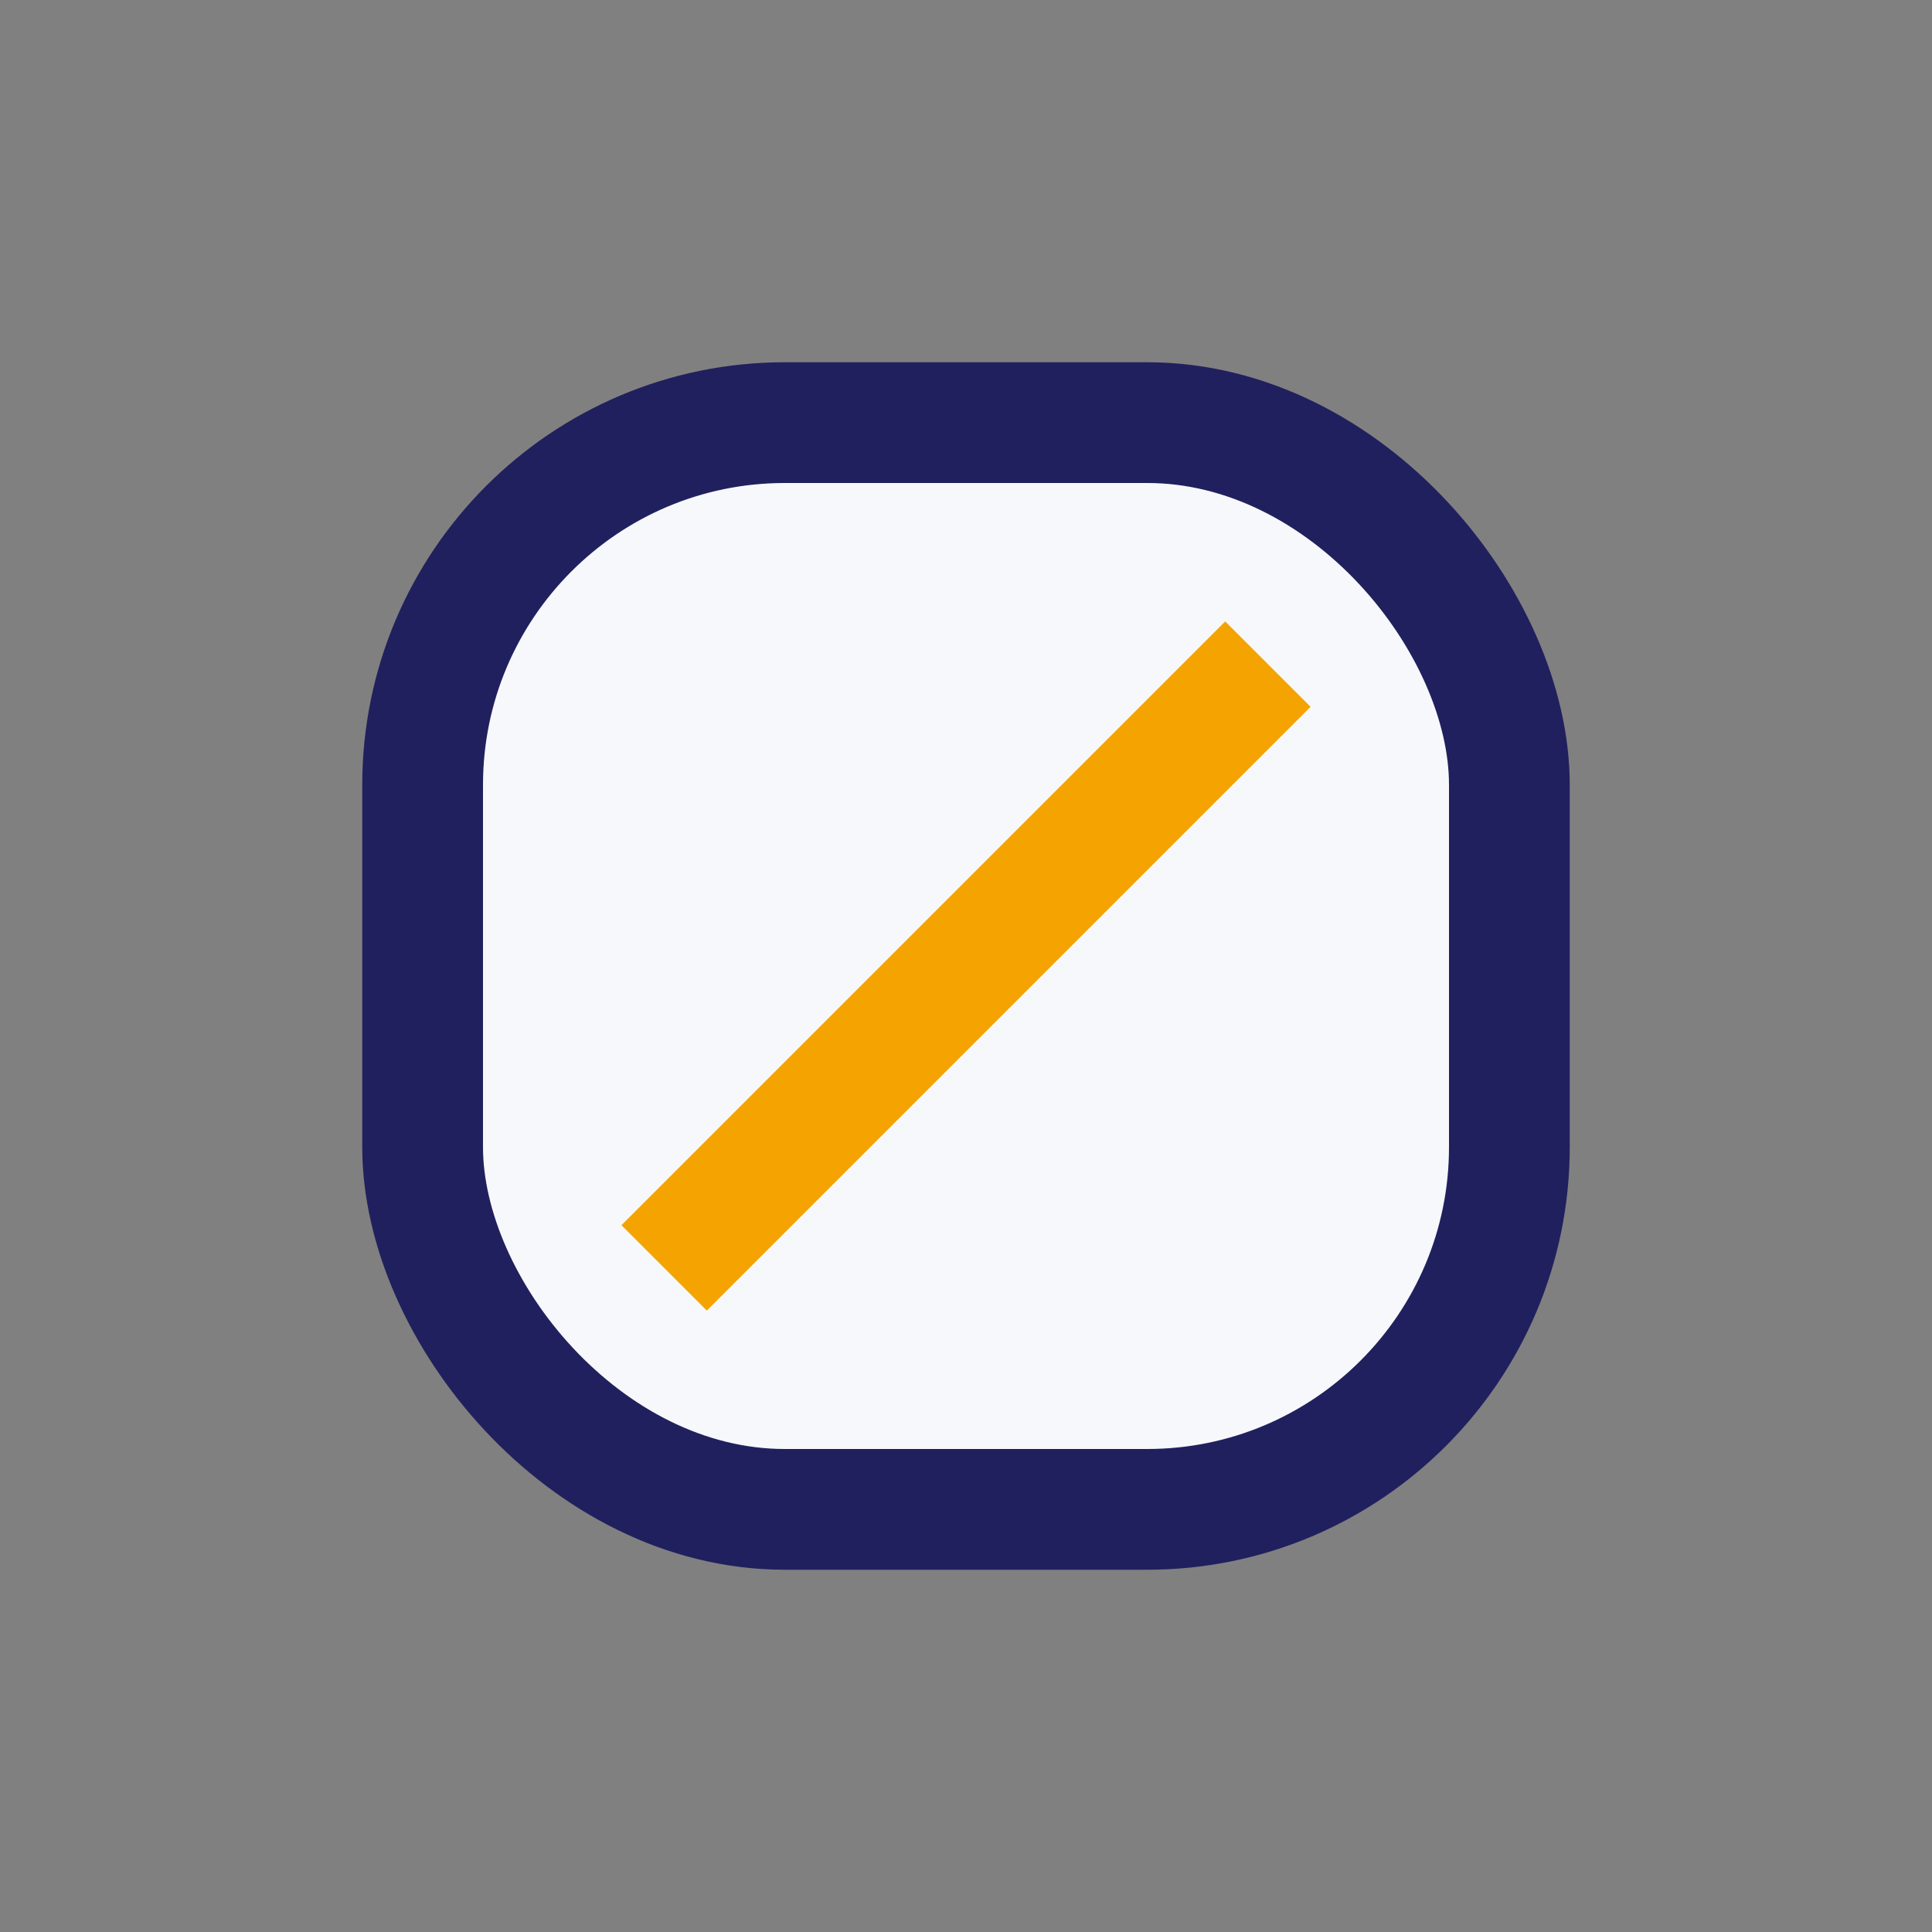
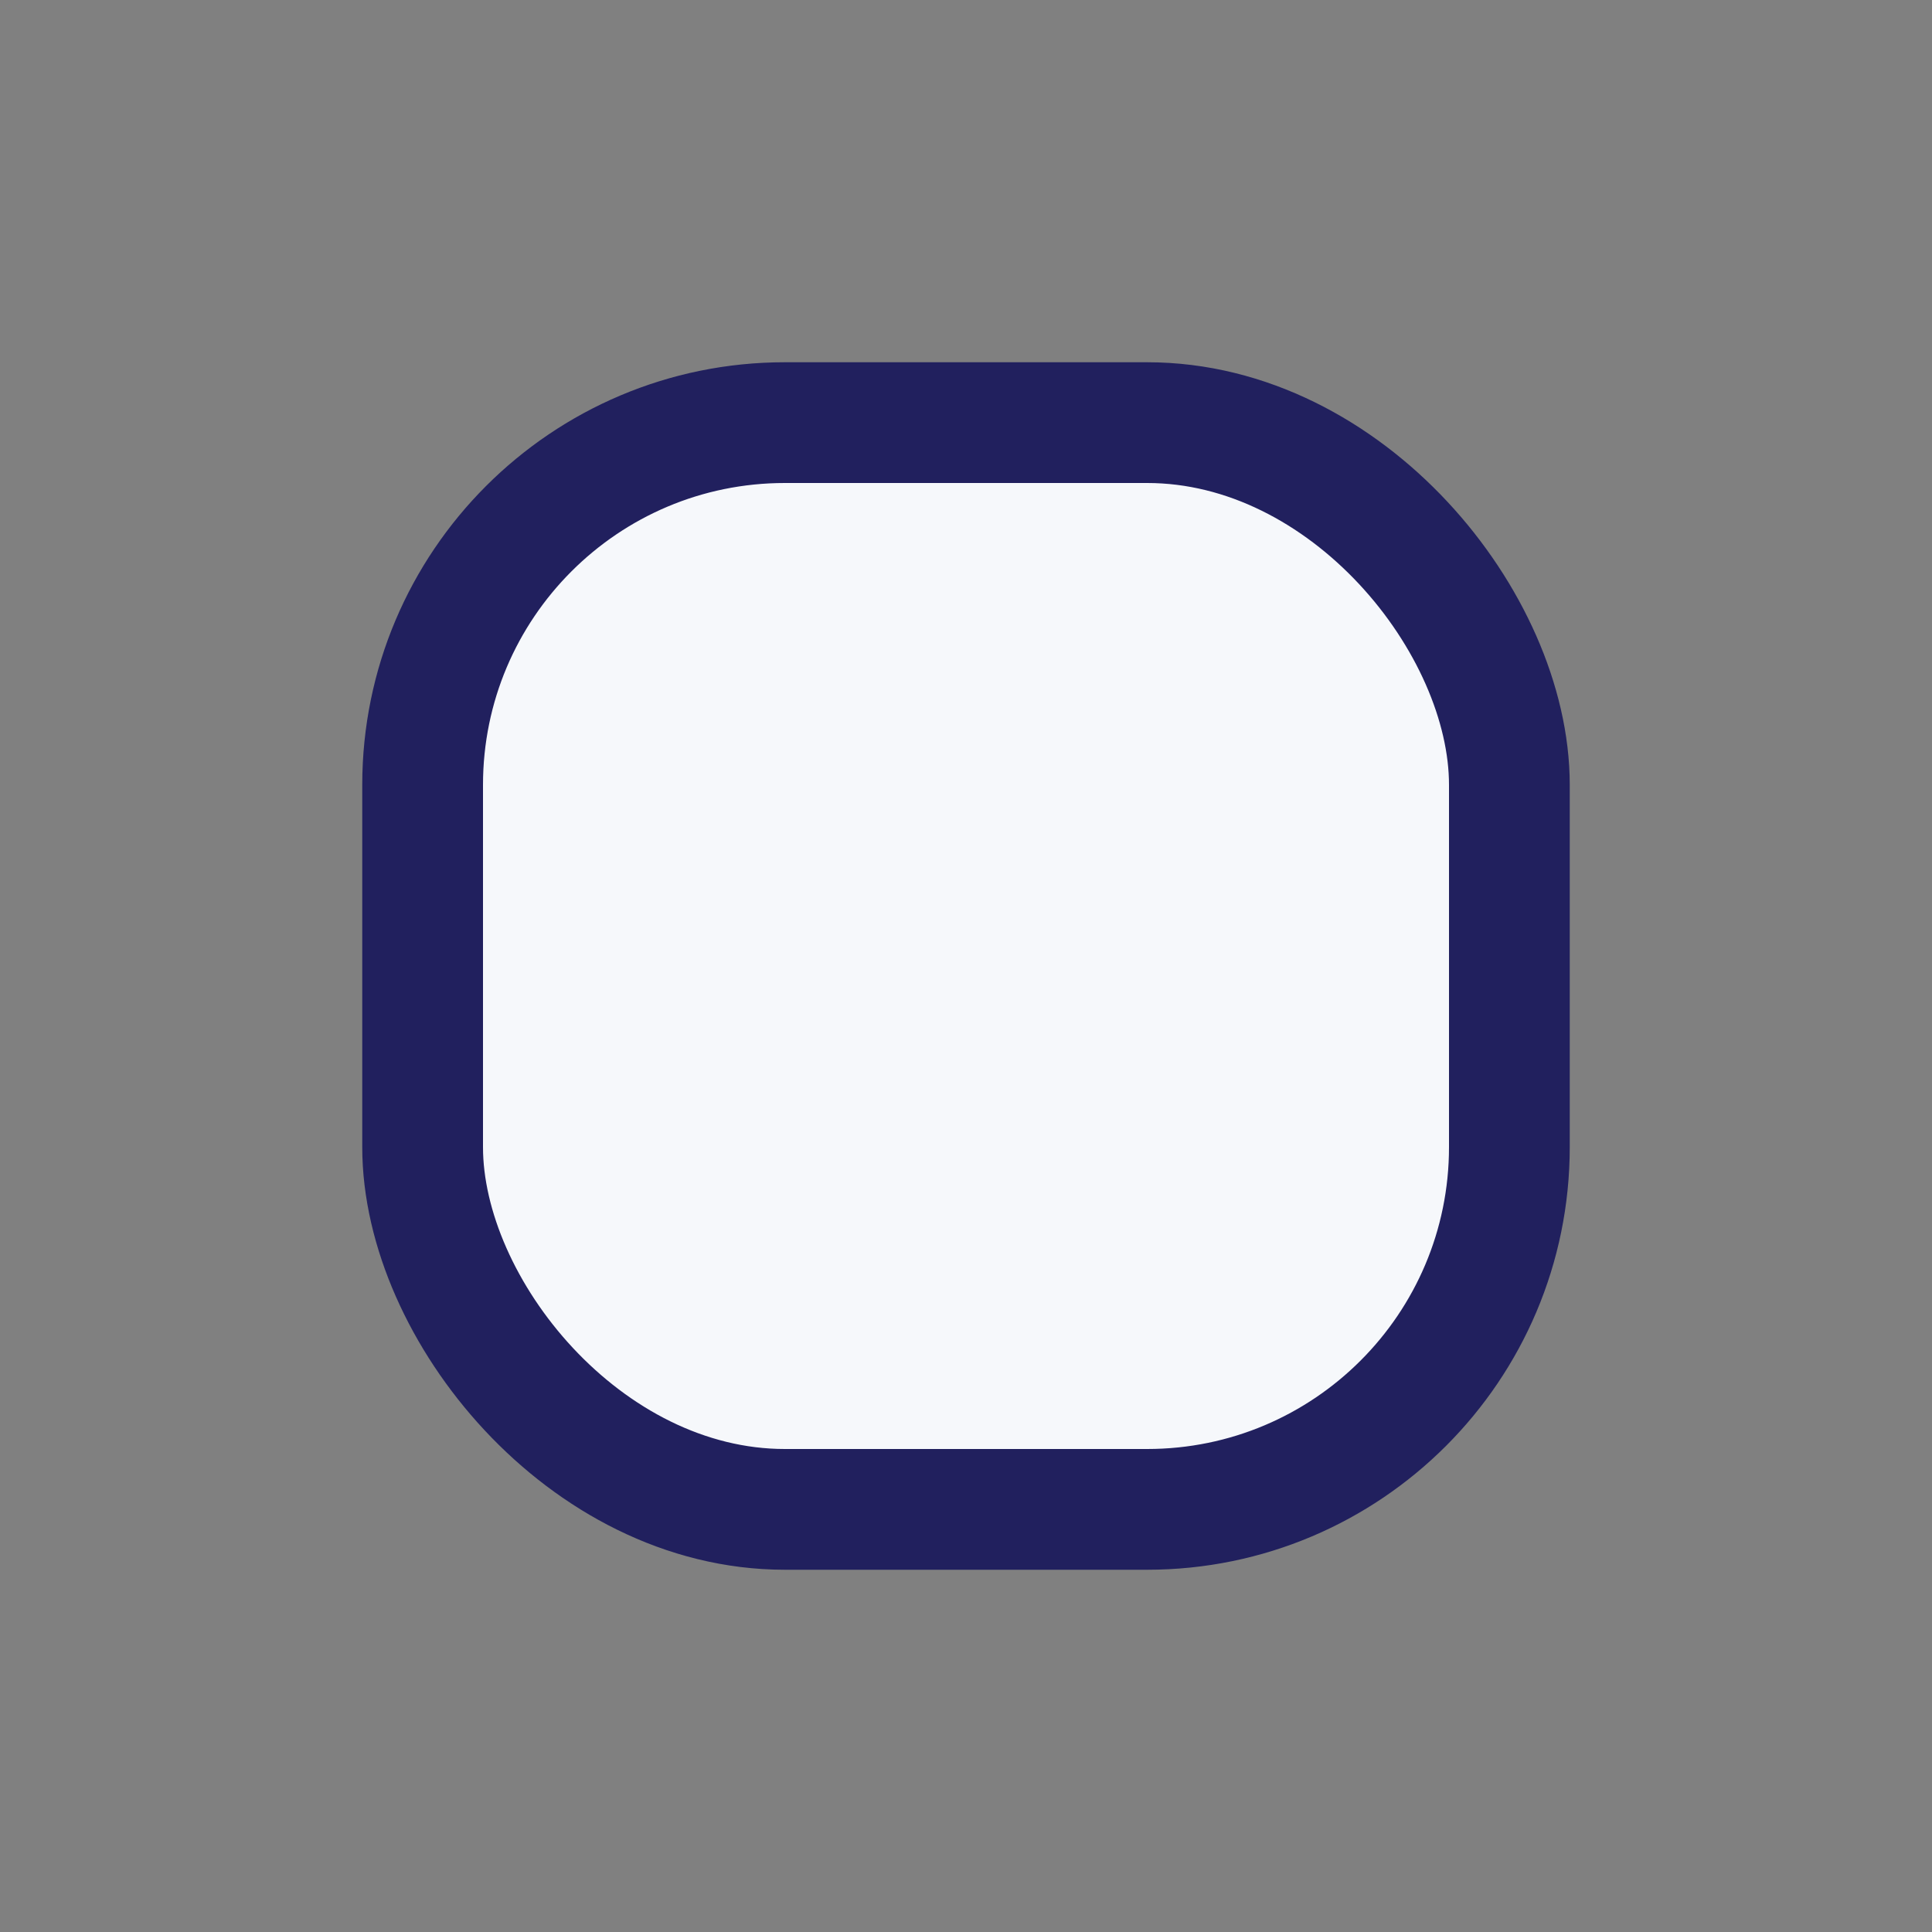
<svg xmlns="http://www.w3.org/2000/svg" width="32" height="32" viewBox="0 0 32 32">
  <rect x="0" y="0" width="32" height="32" fill="#808080" stroke="none" />
  <rect x="7" y="7" width="18" height="18" rx="6" fill="#F6F8FB" stroke="#21205E" stroke-width="2" />
-   <path d="M11 21l10-10" stroke="#F4A300" stroke-width="2" />
</svg>